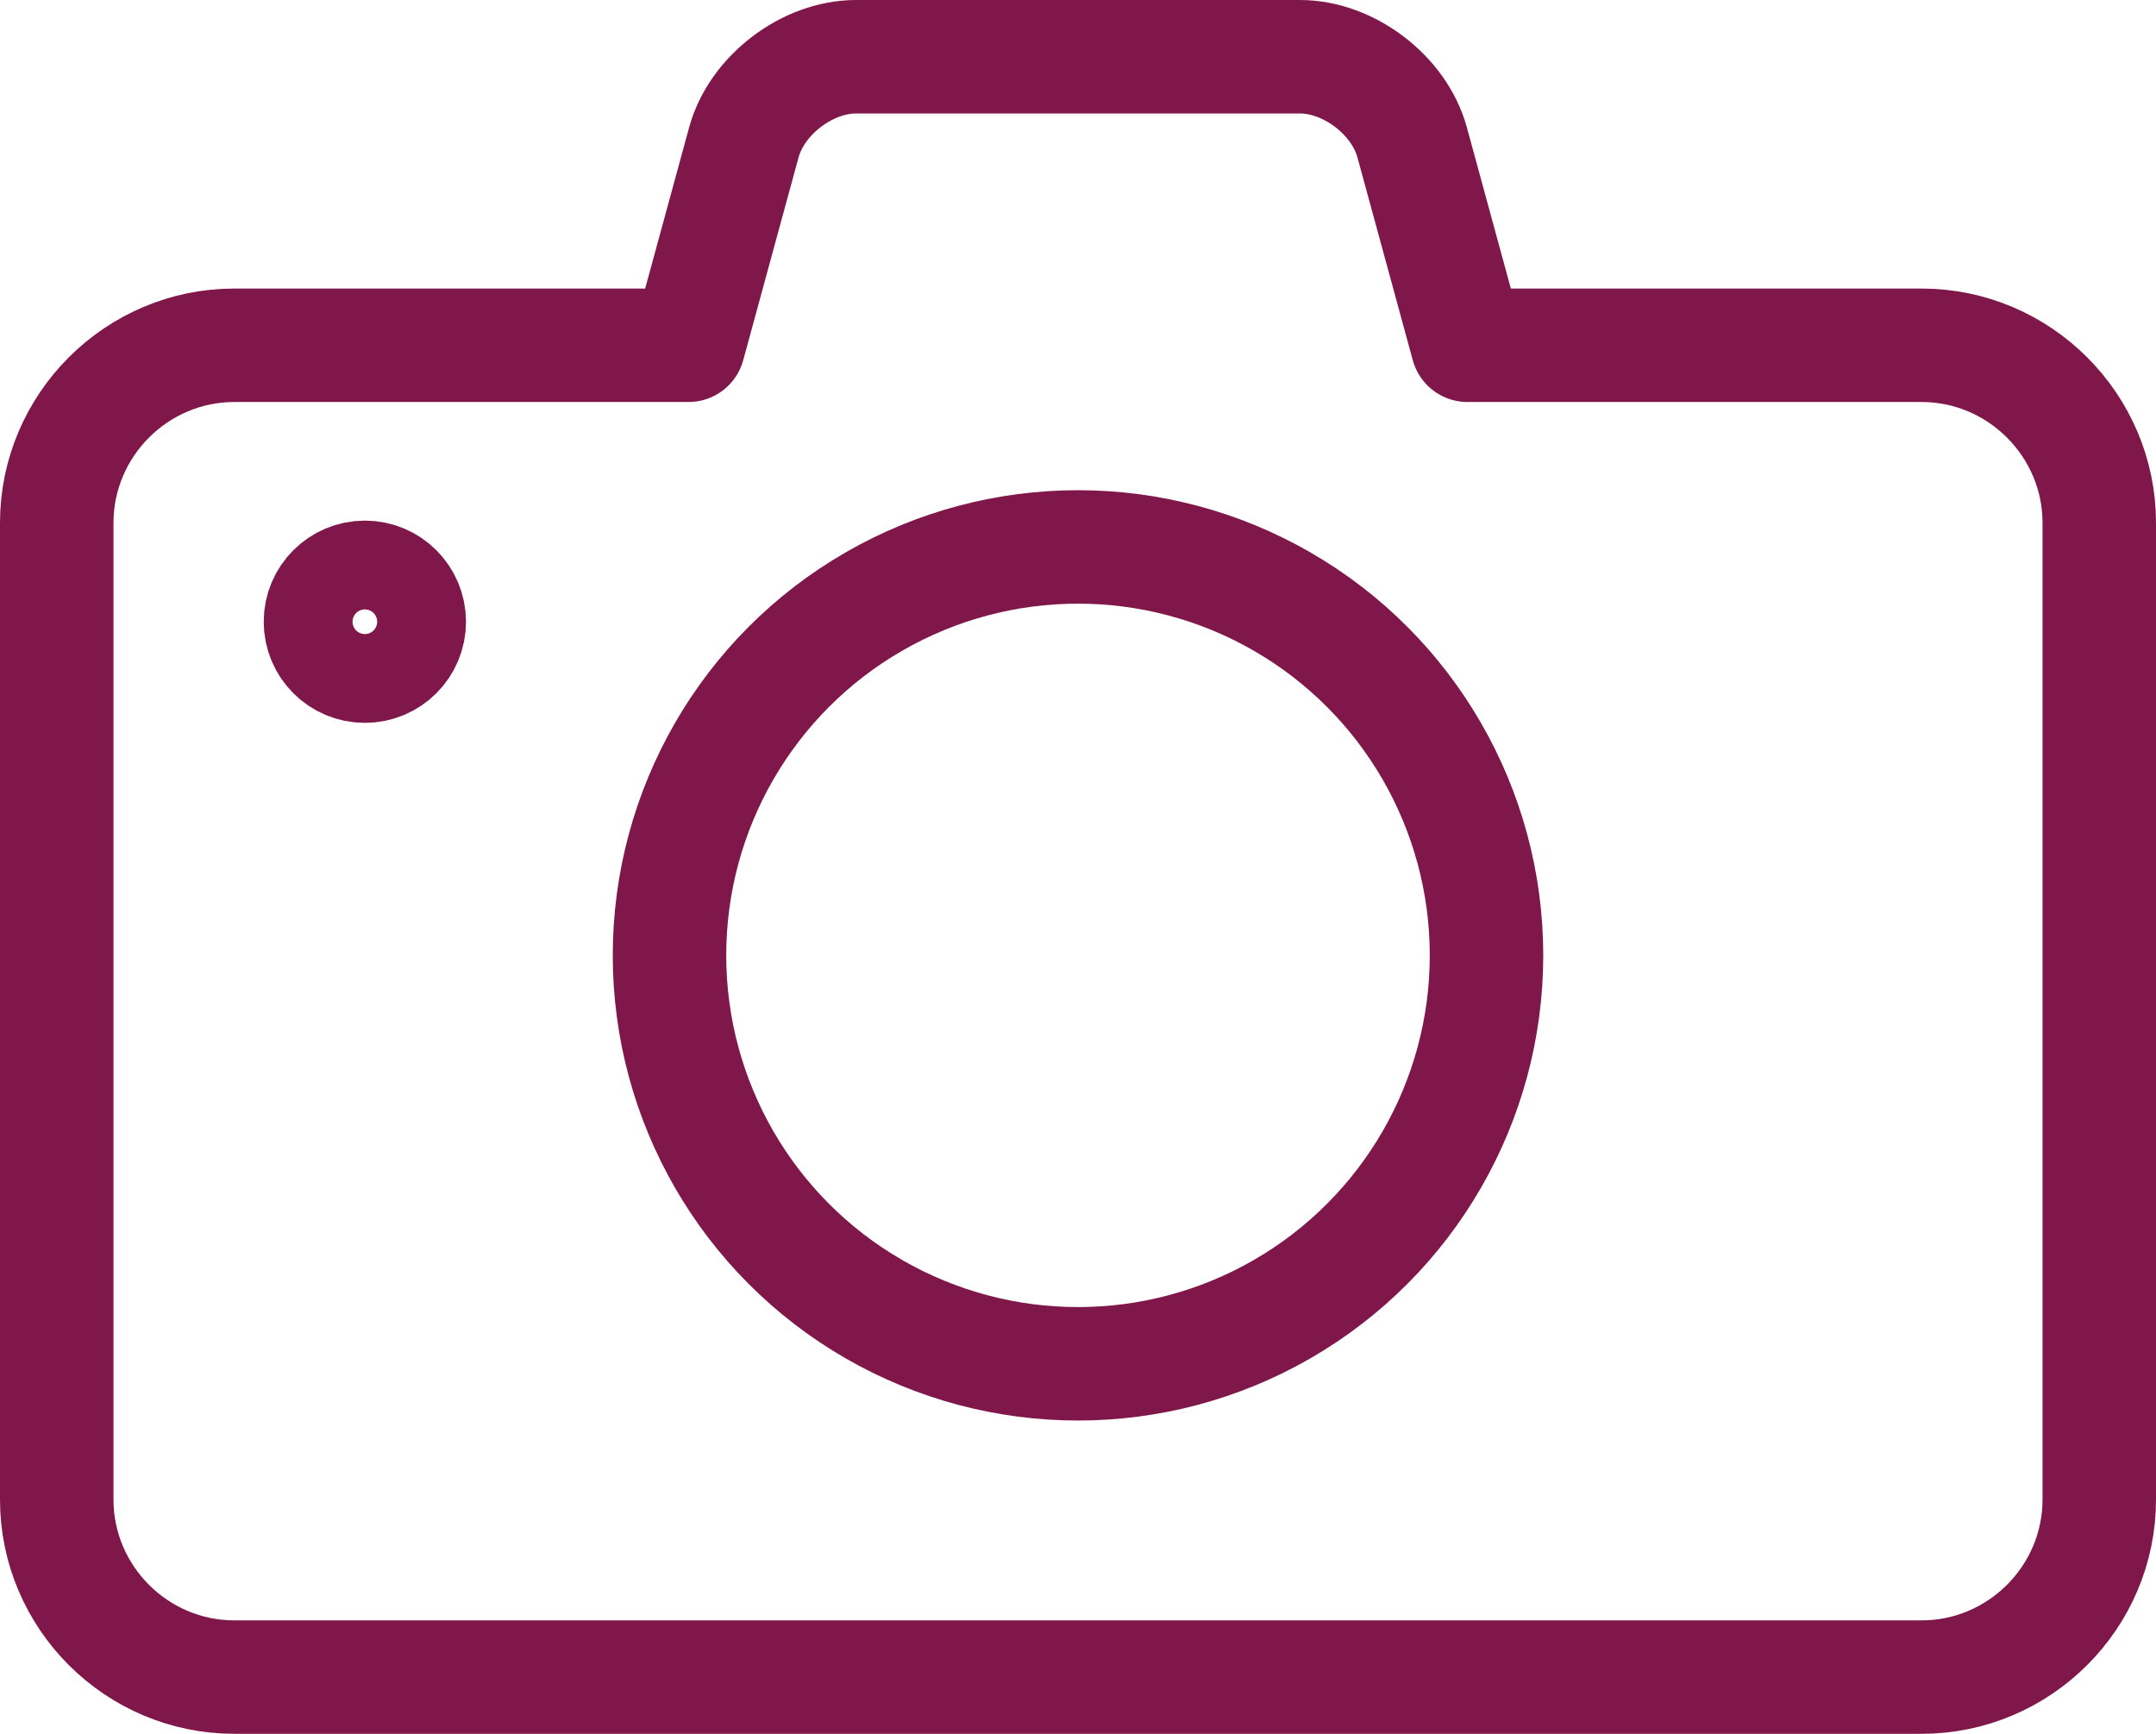
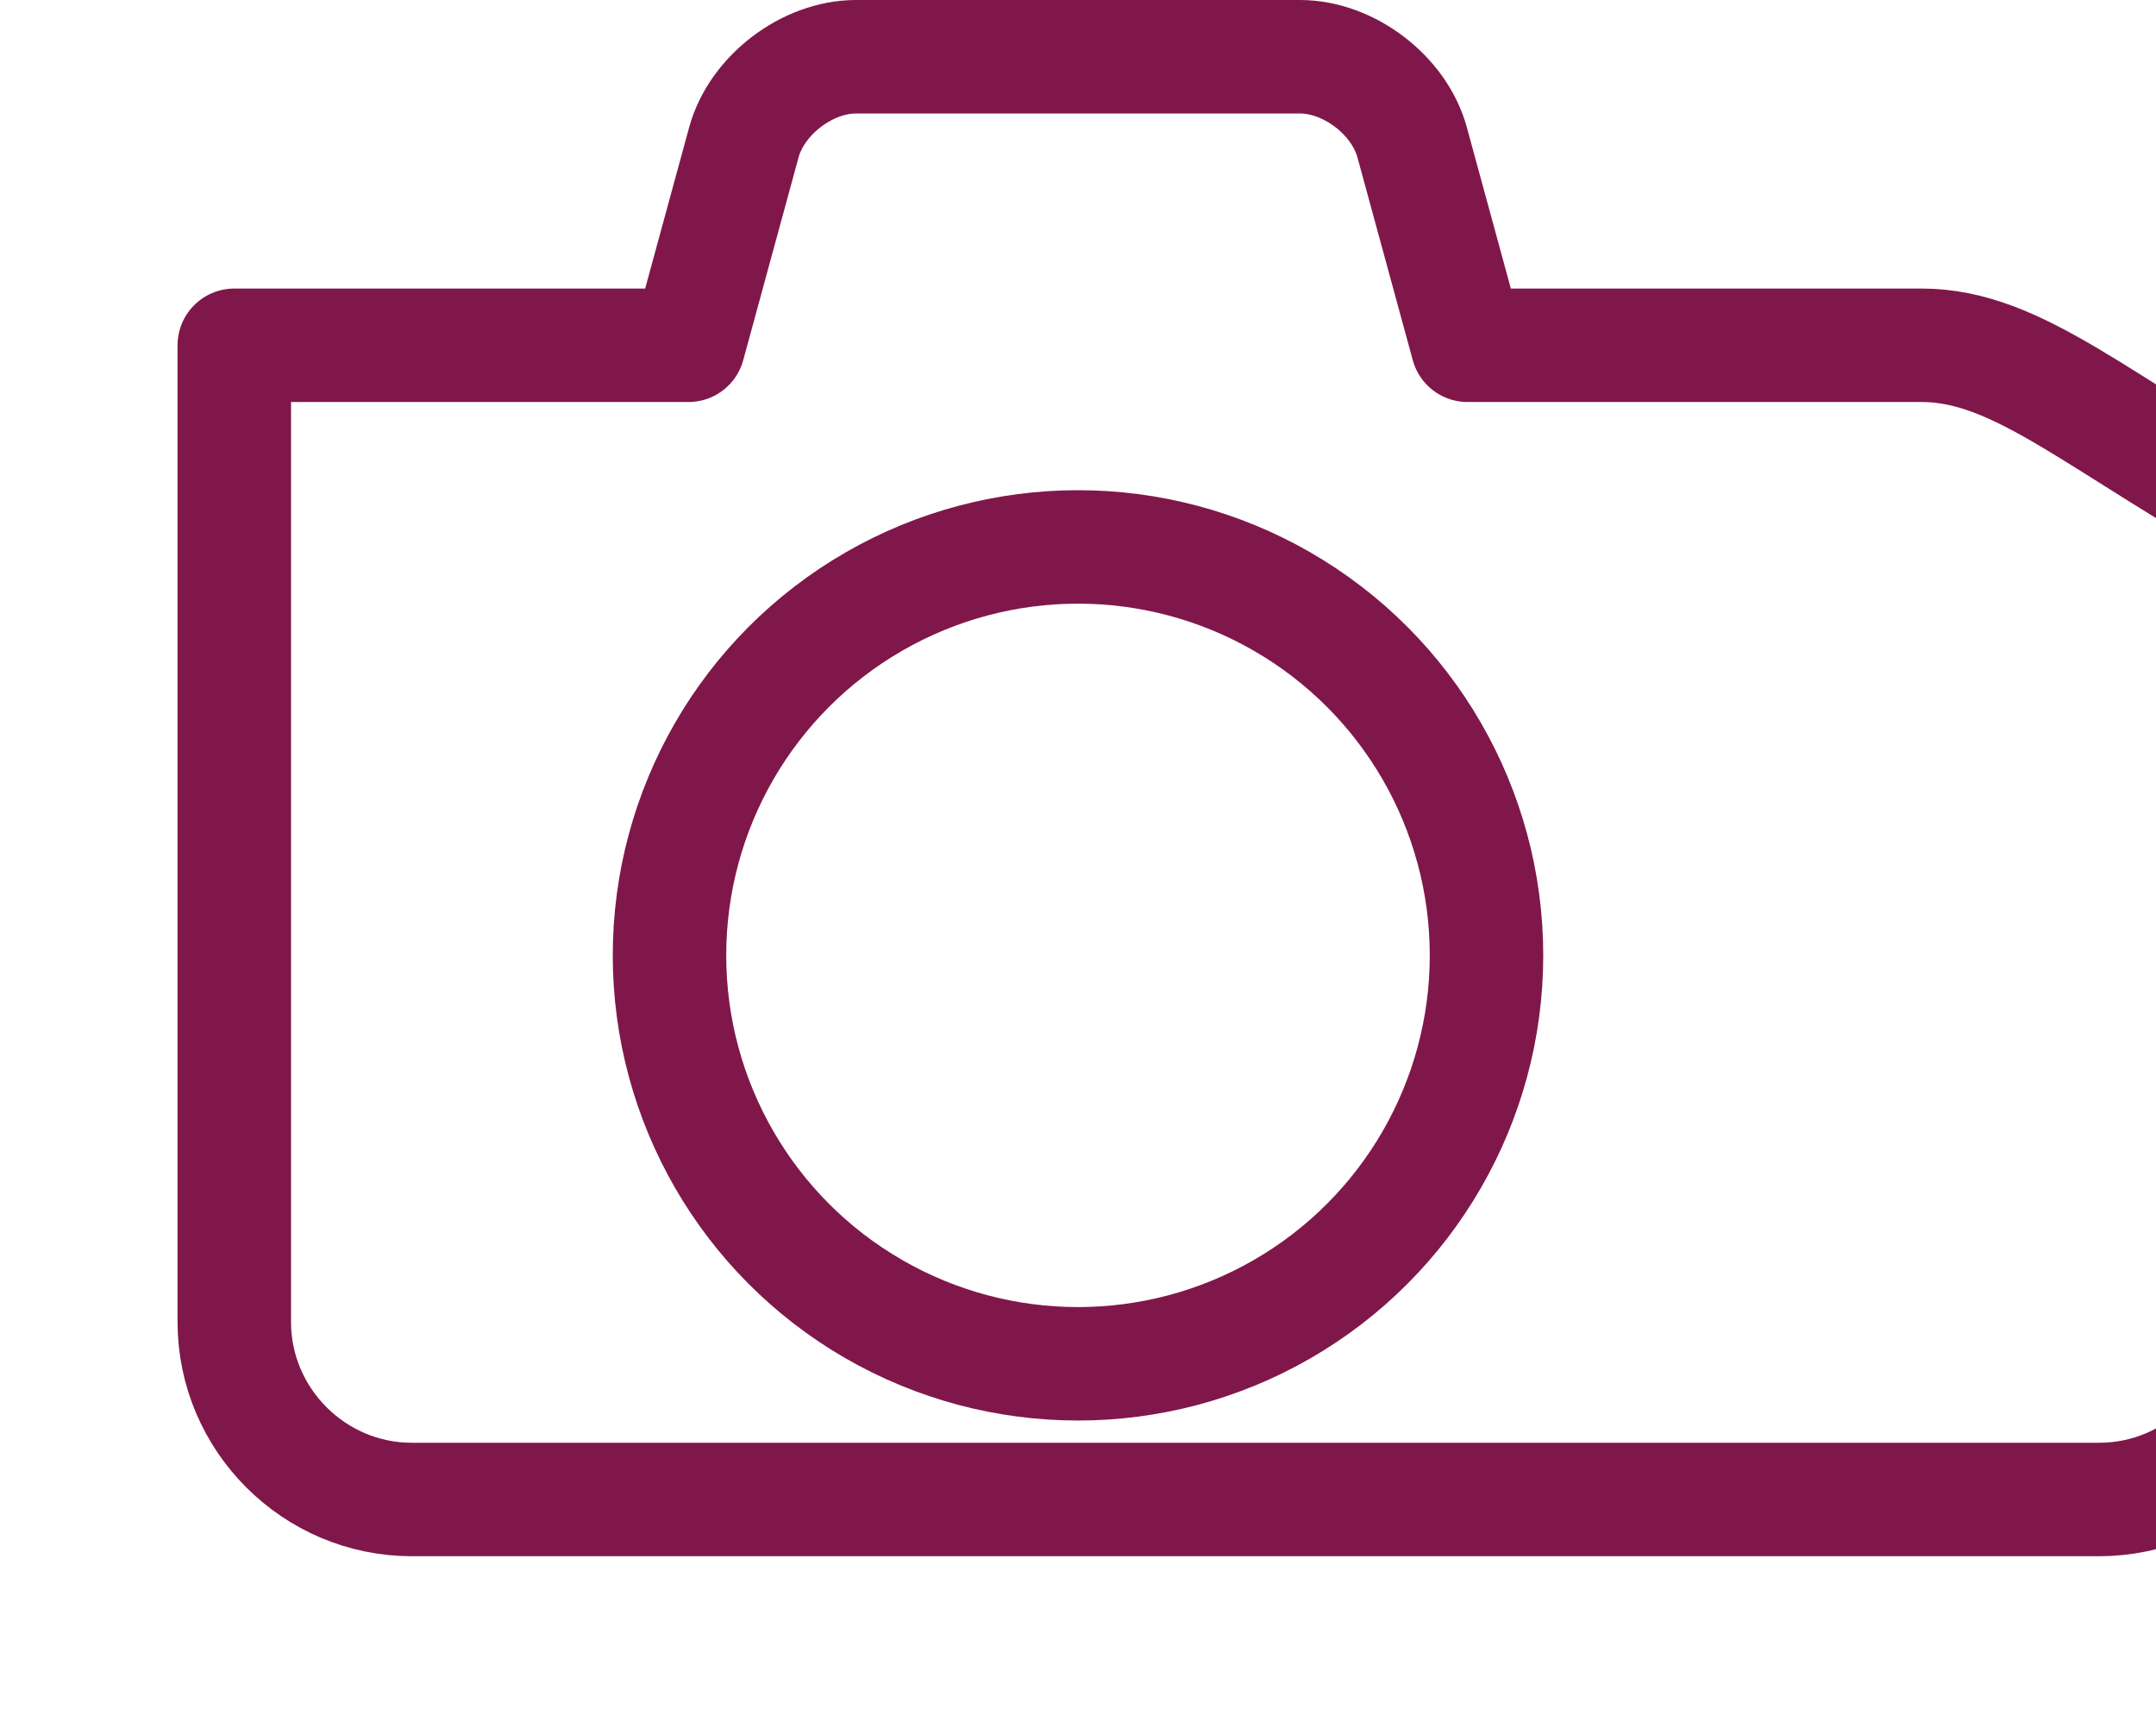
<svg xmlns="http://www.w3.org/2000/svg" version="1.1" id="Layer_1" x="0px" y="0px" width="28.5px" height="22.923px" viewBox="0 0 28.5 22.923" enable-background="new 0 0 28.5 22.923" xml:space="preserve">
-   <path fill="none" stroke="#80174A" stroke-width="1.5" stroke-linecap="round" stroke-linejoin="round" stroke-miterlimit="10" d="  M25.402,4.565h-6.003l-0.732-2.683c-0.17-0.623-0.837-1.132-1.483-1.132h-5.868c-0.646,0-1.313,0.509-1.483,1.132L9.101,4.565H3.097  c-1.291,0-2.347,1.057-2.347,2.348v12.913c0,1.291,1.056,2.347,2.347,2.347h22.305c1.291,0,2.348-1.056,2.348-2.347V6.913  C27.75,5.622,26.693,4.565,25.402,4.565z" />
+   <path fill="none" stroke="#80174A" stroke-width="1.5" stroke-linecap="round" stroke-linejoin="round" stroke-miterlimit="10" d="  M25.402,4.565h-6.003l-0.732-2.683c-0.17-0.623-0.837-1.132-1.483-1.132h-5.868c-0.646,0-1.313,0.509-1.483,1.132L9.101,4.565H3.097  v12.913c0,1.291,1.056,2.347,2.347,2.347h22.305c1.291,0,2.348-1.056,2.348-2.347V6.913  C27.75,5.622,26.693,4.565,25.402,4.565z" />
  <circle fill="none" stroke="#80174A" stroke-width="1.5" stroke-linecap="round" stroke-linejoin="round" stroke-miterlimit="10" cx="14.25" cy="12.631" r="5.4" />
-   <circle fill="none" stroke="#80174A" stroke-width="1.5" stroke-linecap="round" stroke-linejoin="round" stroke-miterlimit="10" cx="4.823" cy="8.22" r="0.587" />
</svg>